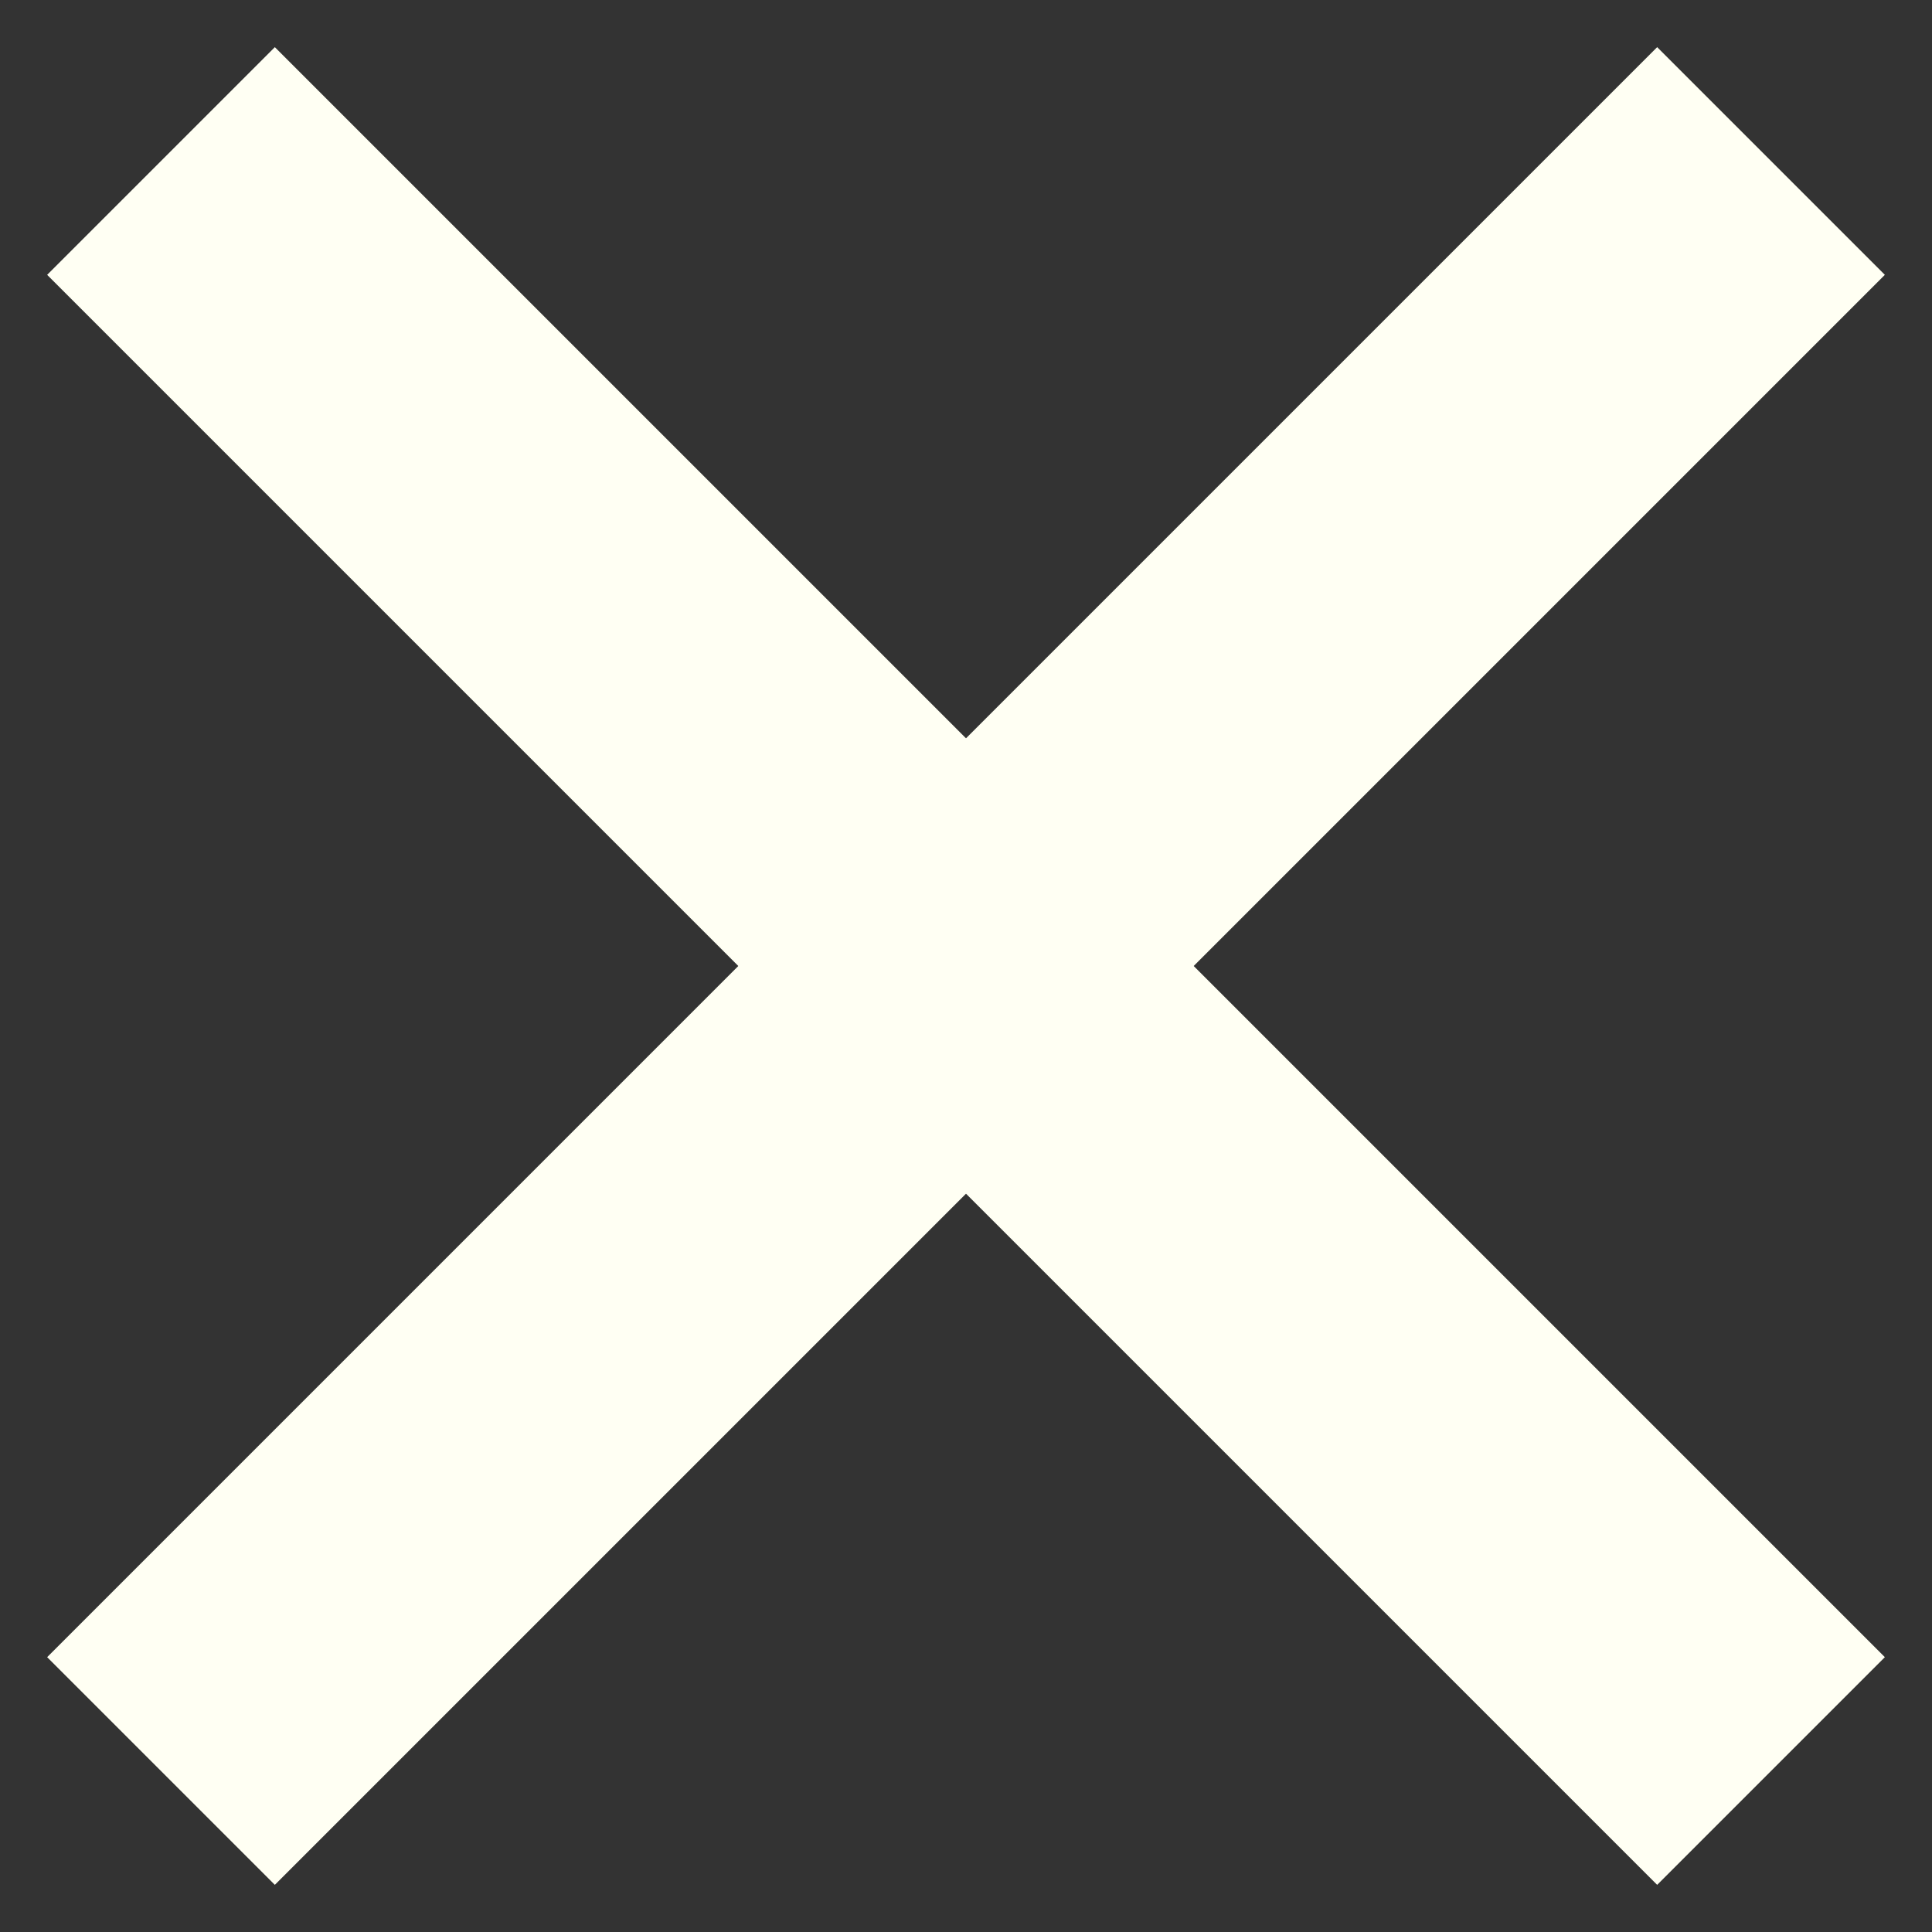
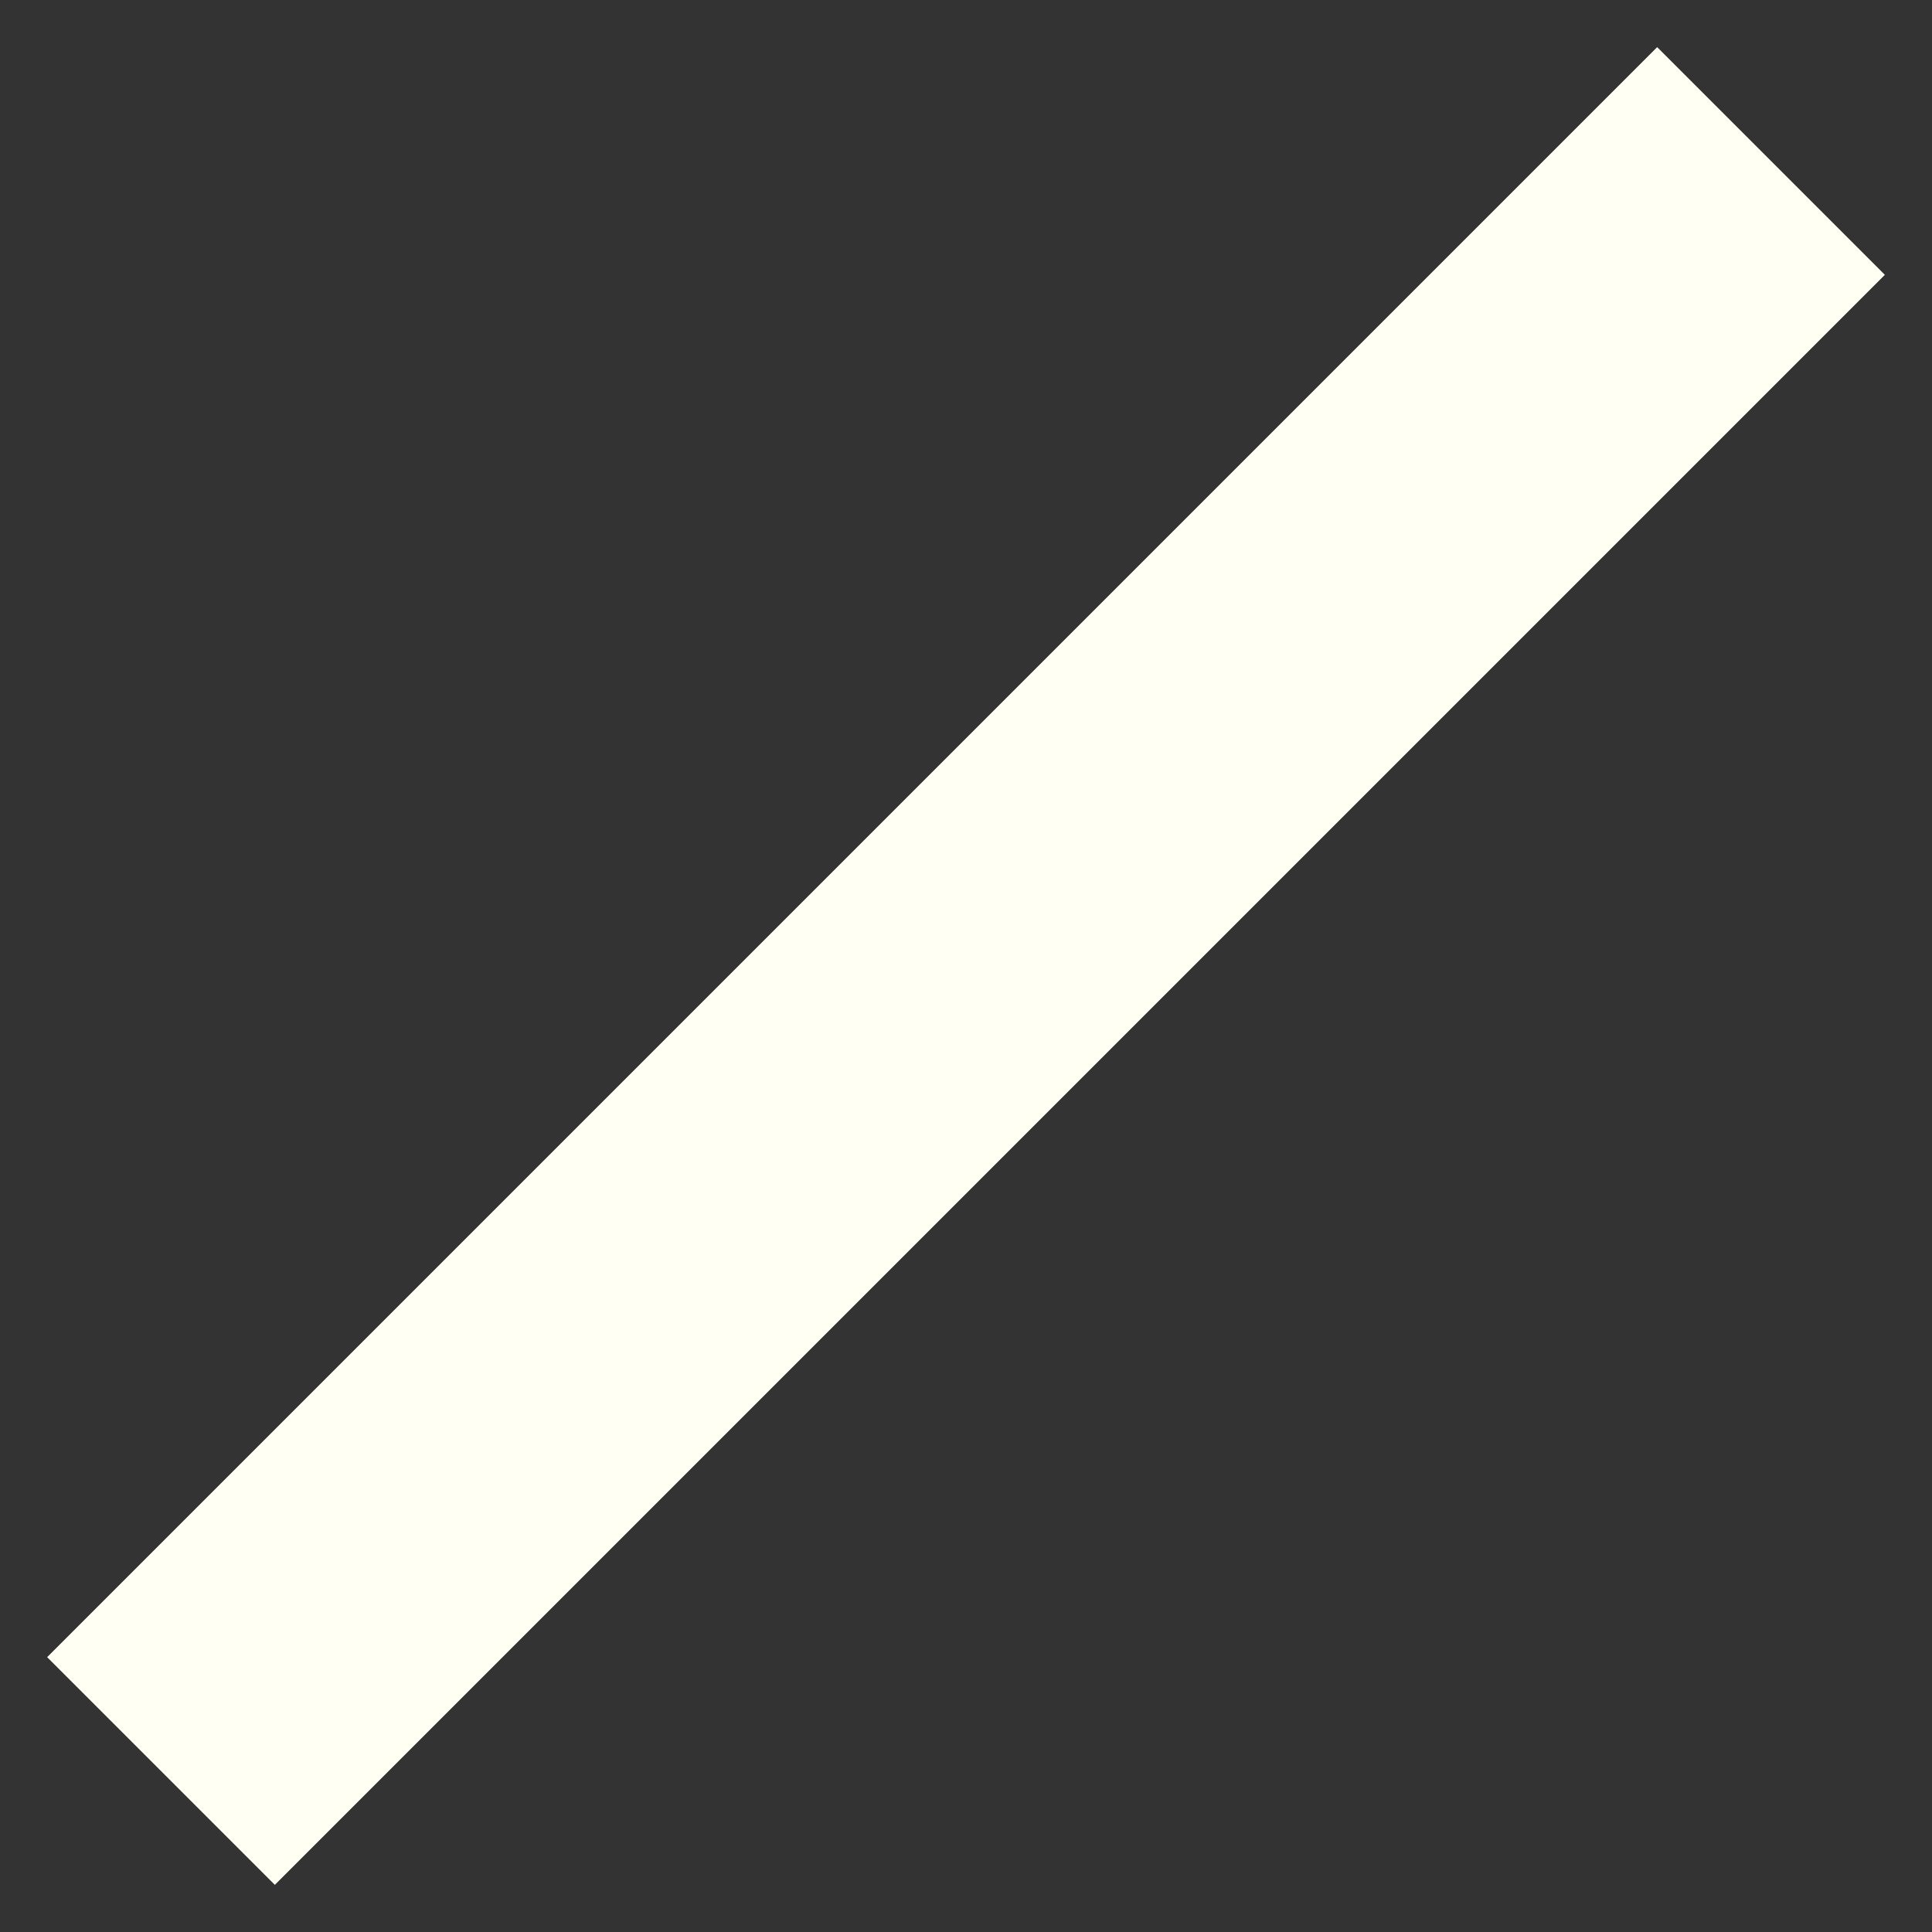
<svg xmlns="http://www.w3.org/2000/svg" width="24" height="24" viewBox="0 0 24 24" fill="none">
  <rect x="0" y="0" width="24" height="24" fill="#333333" stroke="none" />
  <path d="M2 22L22 2" stroke="#FFFFF3" stroke-width="4" />
-   <path d="M22 22L2 2" stroke="#FFFFF3" stroke-width="4" />
</svg>